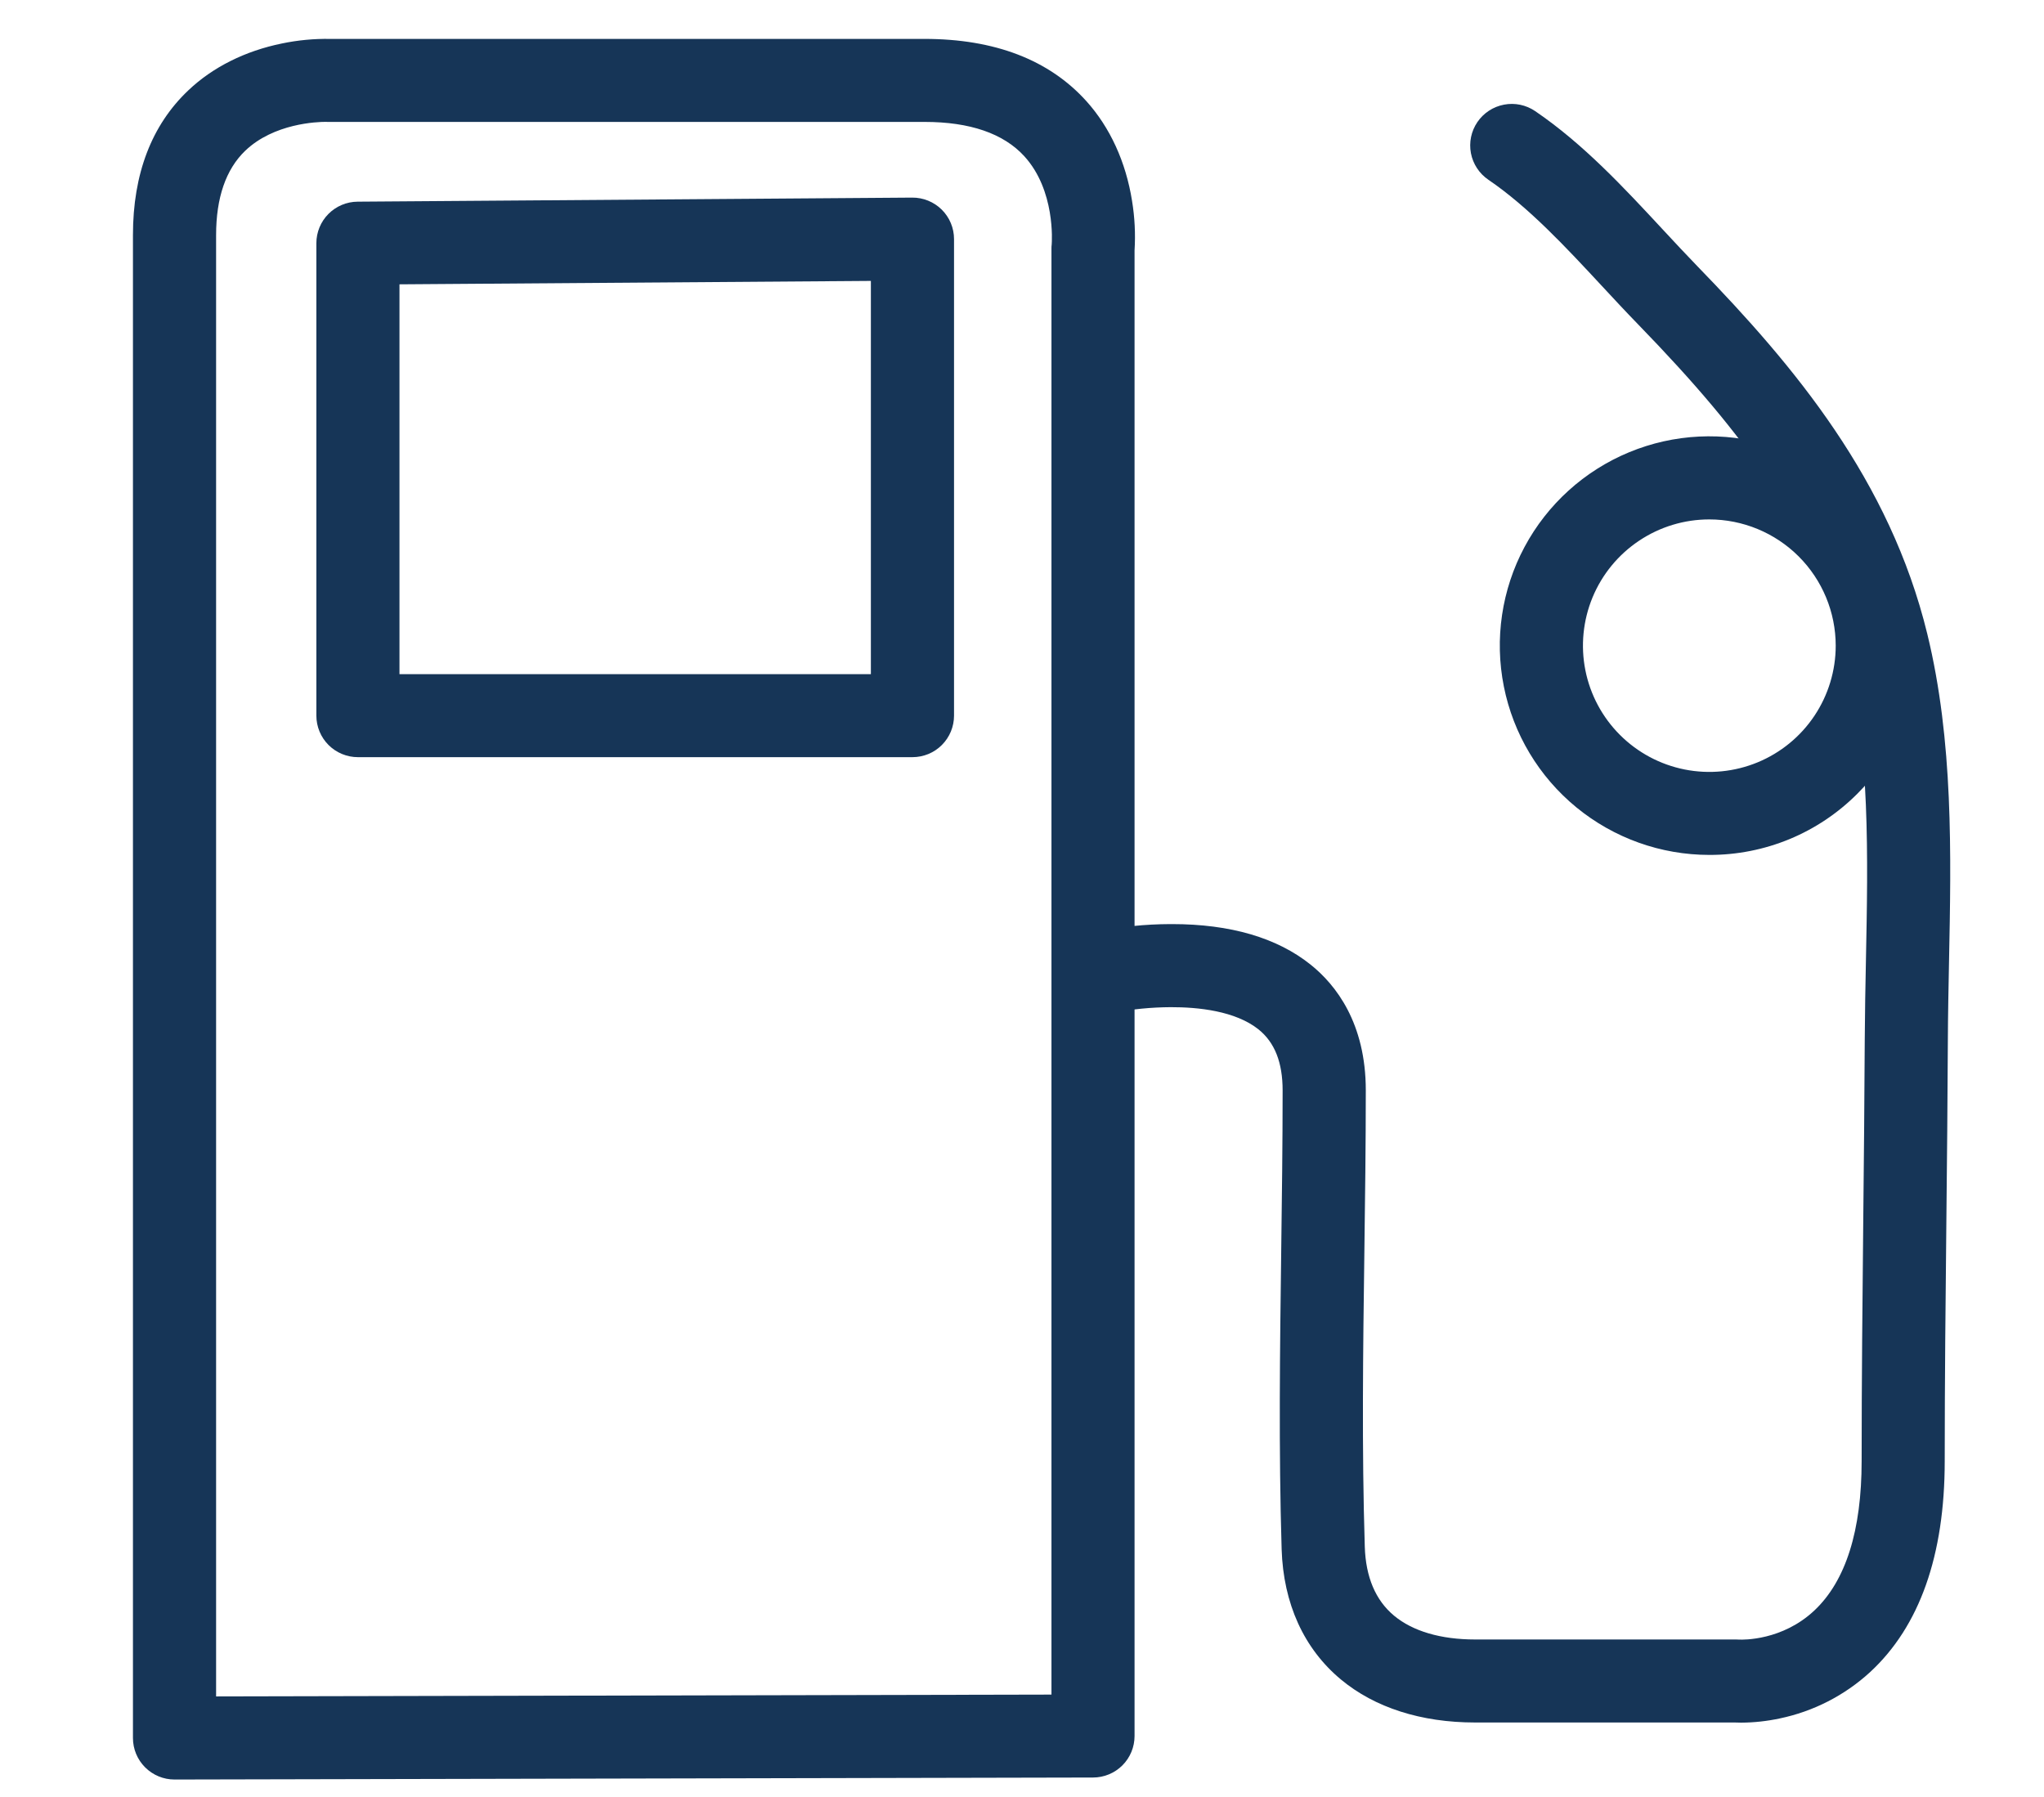
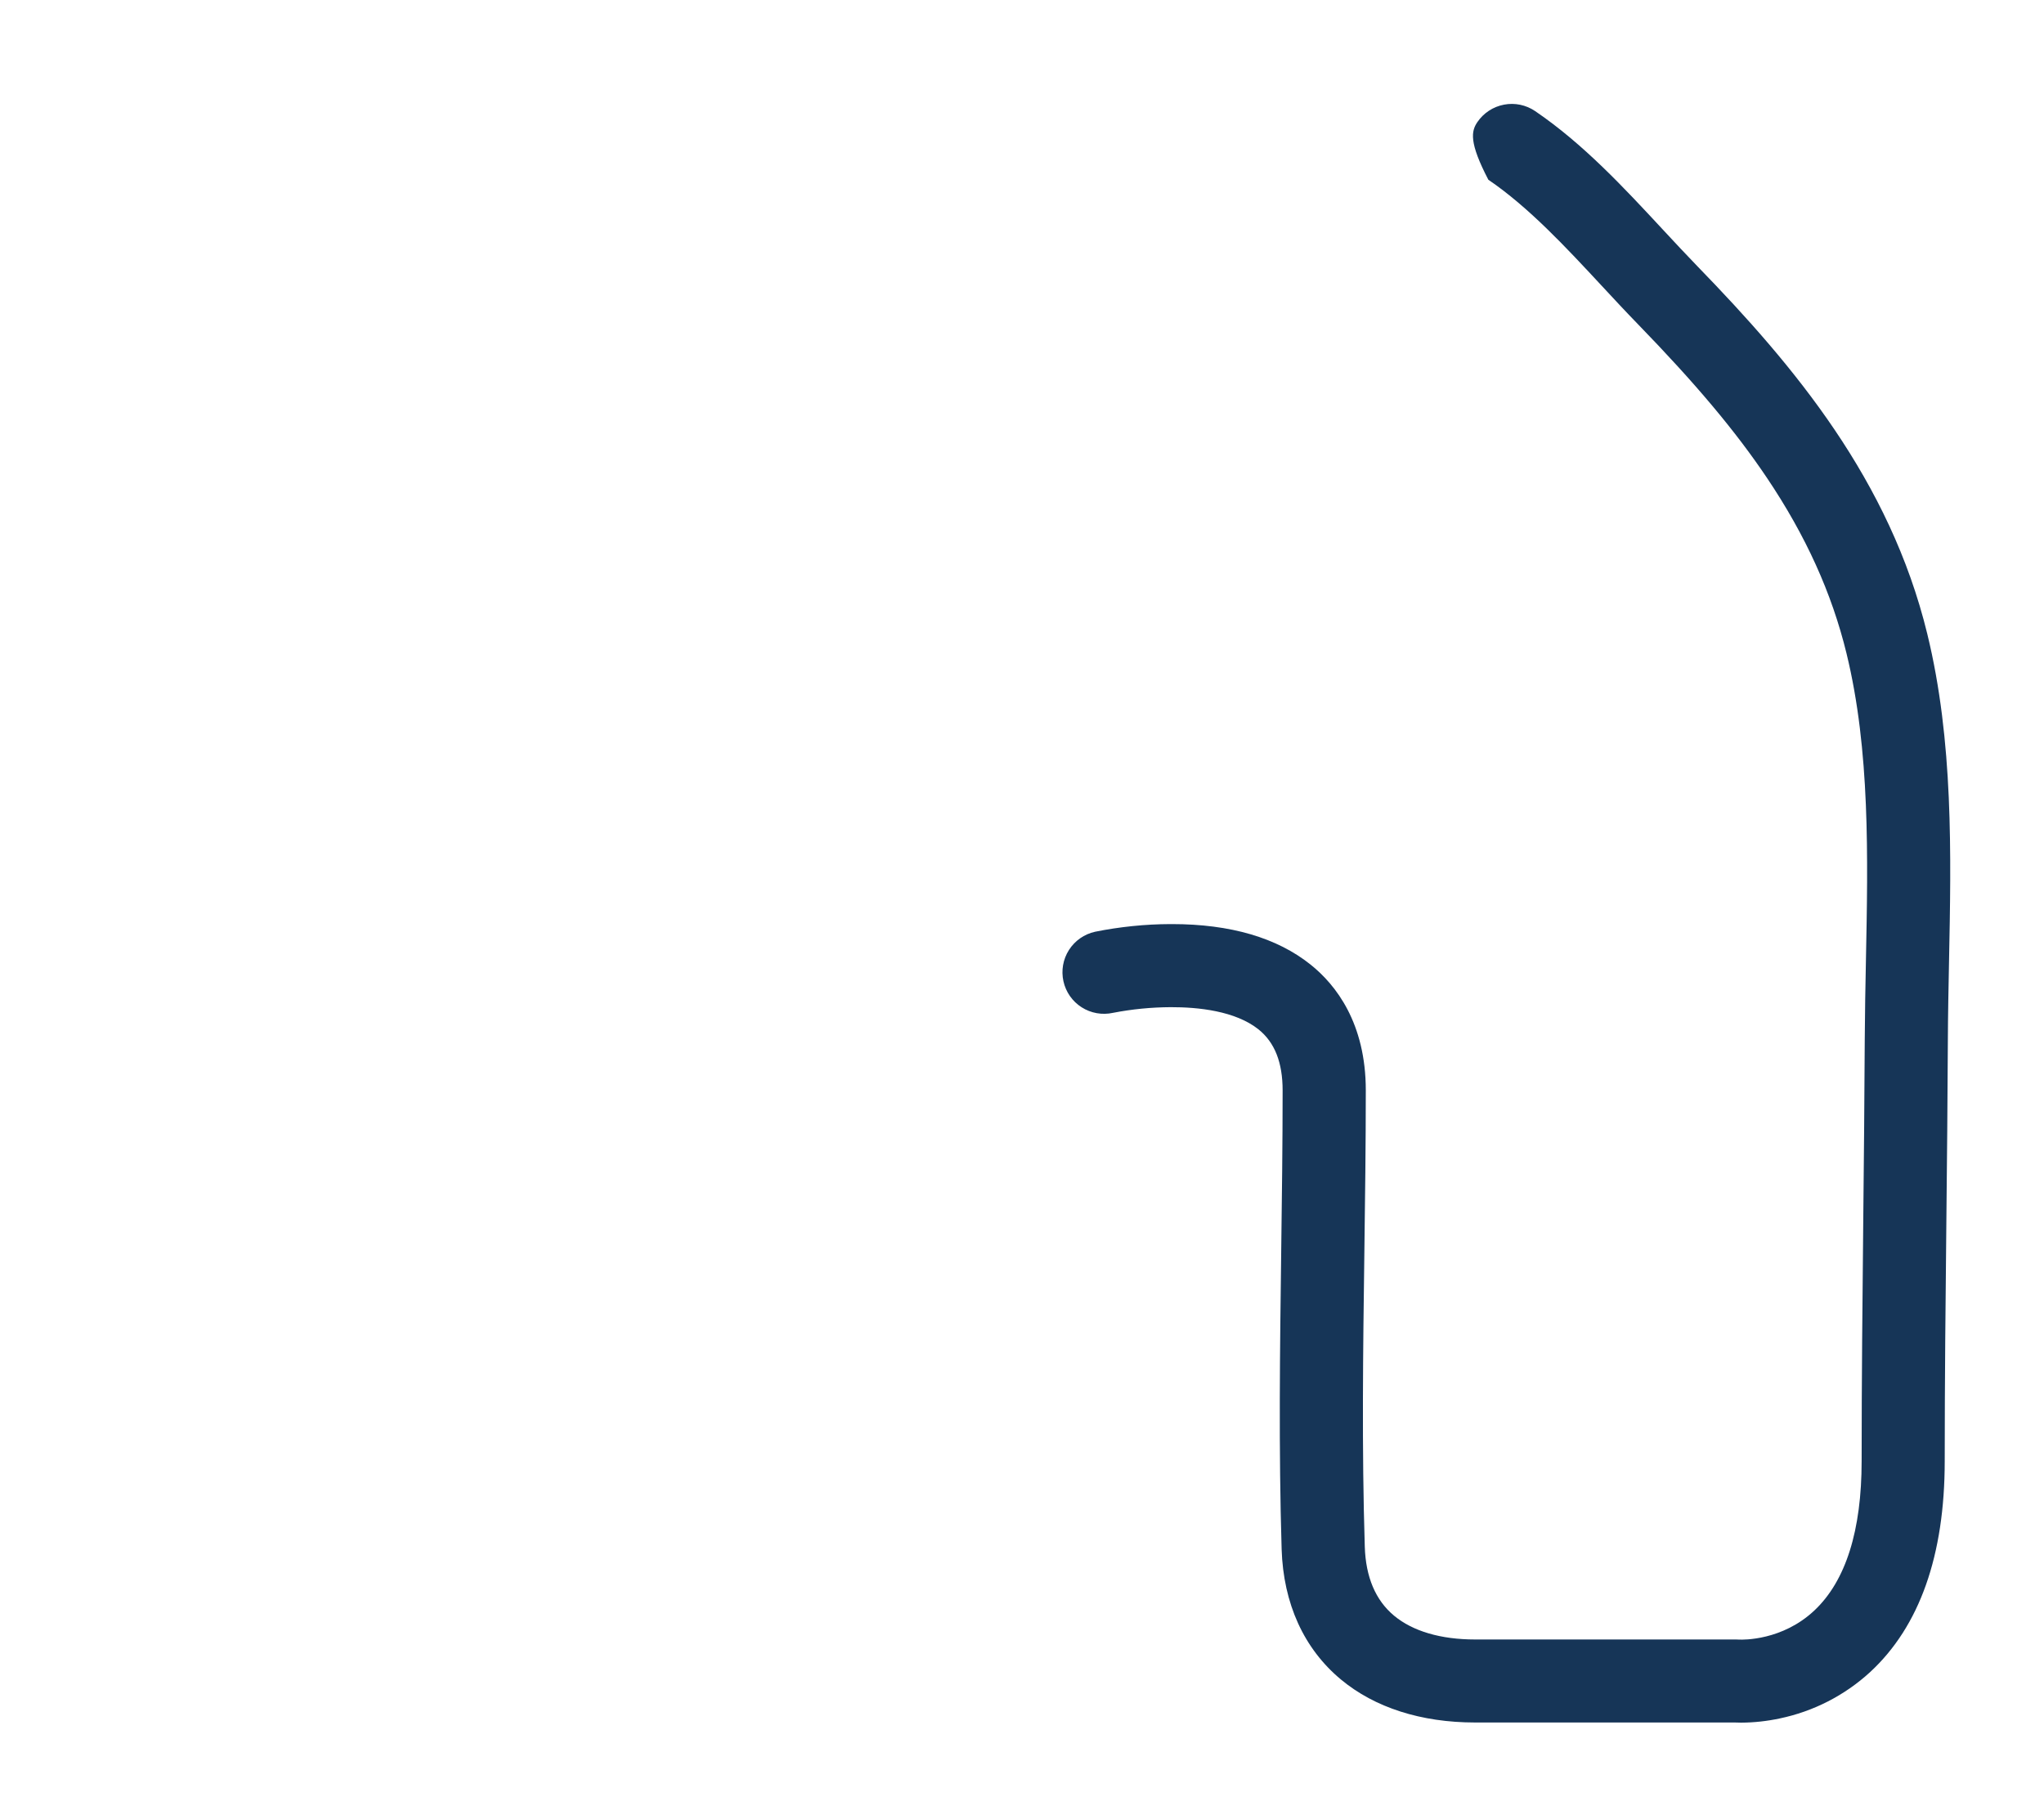
<svg xmlns="http://www.w3.org/2000/svg" width="91" height="80" viewBox="0 0 91 80" fill="none">
-   <path d="M7.769 79.229C7.278 79.229 6.808 79.034 6.461 78.687C6.114 78.341 5.919 77.871 5.919 77.381V10.467C5.919 7.74 6.749 5.569 8.387 4.02C9.473 2.989 10.915 2.268 12.558 1.934C13.262 1.788 13.98 1.72 14.699 1.732H41.157C44.283 1.732 46.708 2.664 48.365 4.502C49.421 5.674 50.125 7.211 50.4 8.948C50.519 9.675 50.556 10.413 50.511 11.149V77.292C50.511 77.782 50.317 78.251 49.971 78.598C49.625 78.944 49.155 79.139 48.666 79.14L7.776 79.229H7.769ZM14.511 5.425C14.128 5.425 12.194 5.488 10.915 6.714C10.055 7.543 9.621 8.805 9.621 10.467V75.529L46.812 75.448V11.073C46.811 11.011 46.814 10.948 46.822 10.886C46.832 10.758 46.987 8.471 45.603 6.956C44.676 5.942 43.182 5.428 41.162 5.428H14.666C14.628 5.428 14.611 5.428 14.575 5.428L14.511 5.425Z" fill="#163557" />
-   <path d="M77.516 76.697C77.399 76.697 77.302 76.693 77.234 76.69H65.672C63.271 76.69 61.205 76.028 59.7 74.777C58.049 73.404 57.136 71.397 57.059 68.975C56.925 64.562 56.983 60.073 57.04 55.733C57.071 53.374 57.103 50.934 57.103 48.549C57.103 47.3 56.751 46.412 56.033 45.834C54.997 45.005 53.334 44.838 52.12 44.842C51.258 44.846 50.398 44.93 49.552 45.094C49.073 45.2 48.571 45.112 48.157 44.848C47.743 44.585 47.451 44.168 47.345 43.689C47.239 43.21 47.327 42.709 47.591 42.295C47.855 41.882 48.272 41.59 48.751 41.484C49.856 41.262 50.98 41.147 52.108 41.143H52.178C54.779 41.143 56.855 41.751 58.351 42.949C59.471 43.846 60.806 45.546 60.806 48.547C60.806 50.956 60.774 53.408 60.742 55.779C60.684 60.08 60.625 64.528 60.761 68.86C60.802 70.215 61.241 71.25 62.065 71.935C62.899 72.628 64.146 72.994 65.672 72.994H77.288C77.335 72.993 77.381 72.995 77.428 72.999C77.598 73.006 79.348 73.05 80.782 71.698C82.174 70.385 82.881 68.148 82.881 65.049C82.881 61.479 82.918 57.856 82.953 54.351C82.98 51.698 83.008 48.954 83.02 46.259C83.026 45.102 83.049 43.914 83.072 42.766C83.164 38.163 83.26 33.402 82.208 29.093C81.553 26.405 80.394 23.848 78.667 21.278C77.266 19.193 75.493 17.081 72.918 14.43C72.382 13.879 71.842 13.297 71.319 12.734C69.717 11.01 68.061 9.226 66.262 8.002C65.857 7.726 65.578 7.3 65.486 6.819C65.395 6.337 65.499 5.839 65.775 5.434C66.051 5.029 66.477 4.75 66.96 4.659C67.442 4.567 67.94 4.671 68.346 4.947C70.489 6.406 72.29 8.346 74.031 10.222C74.564 10.795 75.066 11.335 75.573 11.858C79.9 16.312 84.134 21.378 85.803 28.22C86.968 32.996 86.868 38.002 86.771 42.842C86.749 43.977 86.725 45.149 86.72 46.276C86.709 48.983 86.68 51.732 86.653 54.39C86.617 57.886 86.58 61.5 86.58 65.051C86.58 69.254 85.46 72.417 83.251 74.453C82.12 75.488 80.73 76.199 79.229 76.511C78.666 76.631 78.092 76.694 77.516 76.697Z" fill="#163557" />
-   <path d="M40.622 33.711H15.935C15.692 33.711 15.451 33.663 15.227 33.57C15.002 33.477 14.799 33.341 14.627 33.17C14.455 32.998 14.319 32.794 14.226 32.57C14.133 32.346 14.085 32.105 14.085 31.863V10.827C14.085 10.339 14.278 9.871 14.622 9.525C14.966 9.179 15.433 8.982 15.921 8.979L40.608 8.798C40.853 8.796 41.095 8.842 41.321 8.934C41.547 9.026 41.753 9.161 41.927 9.333C42.1 9.505 42.238 9.709 42.332 9.935C42.426 10.16 42.474 10.402 42.474 10.646V31.862C42.474 32.105 42.426 32.345 42.333 32.57C42.24 32.794 42.104 32.998 41.932 33.17C41.76 33.342 41.556 33.478 41.331 33.571C41.106 33.663 40.865 33.711 40.622 33.711ZM17.785 30.015H38.772V12.507L17.785 12.659V30.015Z" fill="#163557" />
-   <path d="M76.101 38.063C73.943 38.063 71.852 37.316 70.183 35.948C68.515 34.581 67.373 32.678 66.952 30.563C66.53 28.448 66.856 26.253 67.873 24.352C68.891 22.45 70.537 20.96 72.53 20.135C74.524 19.31 76.743 19.201 78.808 19.827C80.873 20.453 82.657 21.775 83.856 23.567C85.055 25.36 85.595 27.513 85.383 29.658C85.171 31.804 84.221 33.81 82.695 35.334C81.831 36.202 80.804 36.89 79.672 37.359C78.54 37.827 77.326 38.066 76.101 38.063ZM76.101 23.126C74.988 23.125 73.9 23.455 72.975 24.073C72.05 24.69 71.328 25.568 70.902 26.595C70.477 27.622 70.365 28.753 70.582 29.843C70.799 30.934 71.335 31.935 72.122 32.721C72.909 33.508 73.912 34.043 75.003 34.26C76.095 34.477 77.226 34.365 78.254 33.94C79.282 33.514 80.161 32.794 80.779 31.869C81.397 30.945 81.727 29.858 81.727 28.746C81.726 27.256 81.132 25.827 80.078 24.773C79.023 23.72 77.593 23.127 76.101 23.126Z" fill="#163557" />
+   <path d="M77.516 76.697C77.399 76.697 77.302 76.693 77.234 76.69H65.672C63.271 76.69 61.205 76.028 59.7 74.777C58.049 73.404 57.136 71.397 57.059 68.975C56.925 64.562 56.983 60.073 57.04 55.733C57.071 53.374 57.103 50.934 57.103 48.549C57.103 47.3 56.751 46.412 56.033 45.834C54.997 45.005 53.334 44.838 52.12 44.842C51.258 44.846 50.398 44.93 49.552 45.094C49.073 45.2 48.571 45.112 48.157 44.848C47.743 44.585 47.451 44.168 47.345 43.689C47.239 43.21 47.327 42.709 47.591 42.295C47.855 41.882 48.272 41.59 48.751 41.484C49.856 41.262 50.98 41.147 52.108 41.143H52.178C54.779 41.143 56.855 41.751 58.351 42.949C59.471 43.846 60.806 45.546 60.806 48.547C60.806 50.956 60.774 53.408 60.742 55.779C60.684 60.08 60.625 64.528 60.761 68.86C60.802 70.215 61.241 71.25 62.065 71.935C62.899 72.628 64.146 72.994 65.672 72.994H77.288C77.335 72.993 77.381 72.995 77.428 72.999C77.598 73.006 79.348 73.05 80.782 71.698C82.174 70.385 82.881 68.148 82.881 65.049C82.881 61.479 82.918 57.856 82.953 54.351C82.98 51.698 83.008 48.954 83.02 46.259C83.026 45.102 83.049 43.914 83.072 42.766C83.164 38.163 83.26 33.402 82.208 29.093C81.553 26.405 80.394 23.848 78.667 21.278C77.266 19.193 75.493 17.081 72.918 14.43C72.382 13.879 71.842 13.297 71.319 12.734C69.717 11.01 68.061 9.226 66.262 8.002C65.395 6.337 65.499 5.839 65.775 5.434C66.051 5.029 66.477 4.75 66.96 4.659C67.442 4.567 67.94 4.671 68.346 4.947C70.489 6.406 72.29 8.346 74.031 10.222C74.564 10.795 75.066 11.335 75.573 11.858C79.9 16.312 84.134 21.378 85.803 28.22C86.968 32.996 86.868 38.002 86.771 42.842C86.749 43.977 86.725 45.149 86.72 46.276C86.709 48.983 86.68 51.732 86.653 54.39C86.617 57.886 86.58 61.5 86.58 65.051C86.58 69.254 85.46 72.417 83.251 74.453C82.12 75.488 80.73 76.199 79.229 76.511C78.666 76.631 78.092 76.694 77.516 76.697Z" fill="#163557" />
</svg>